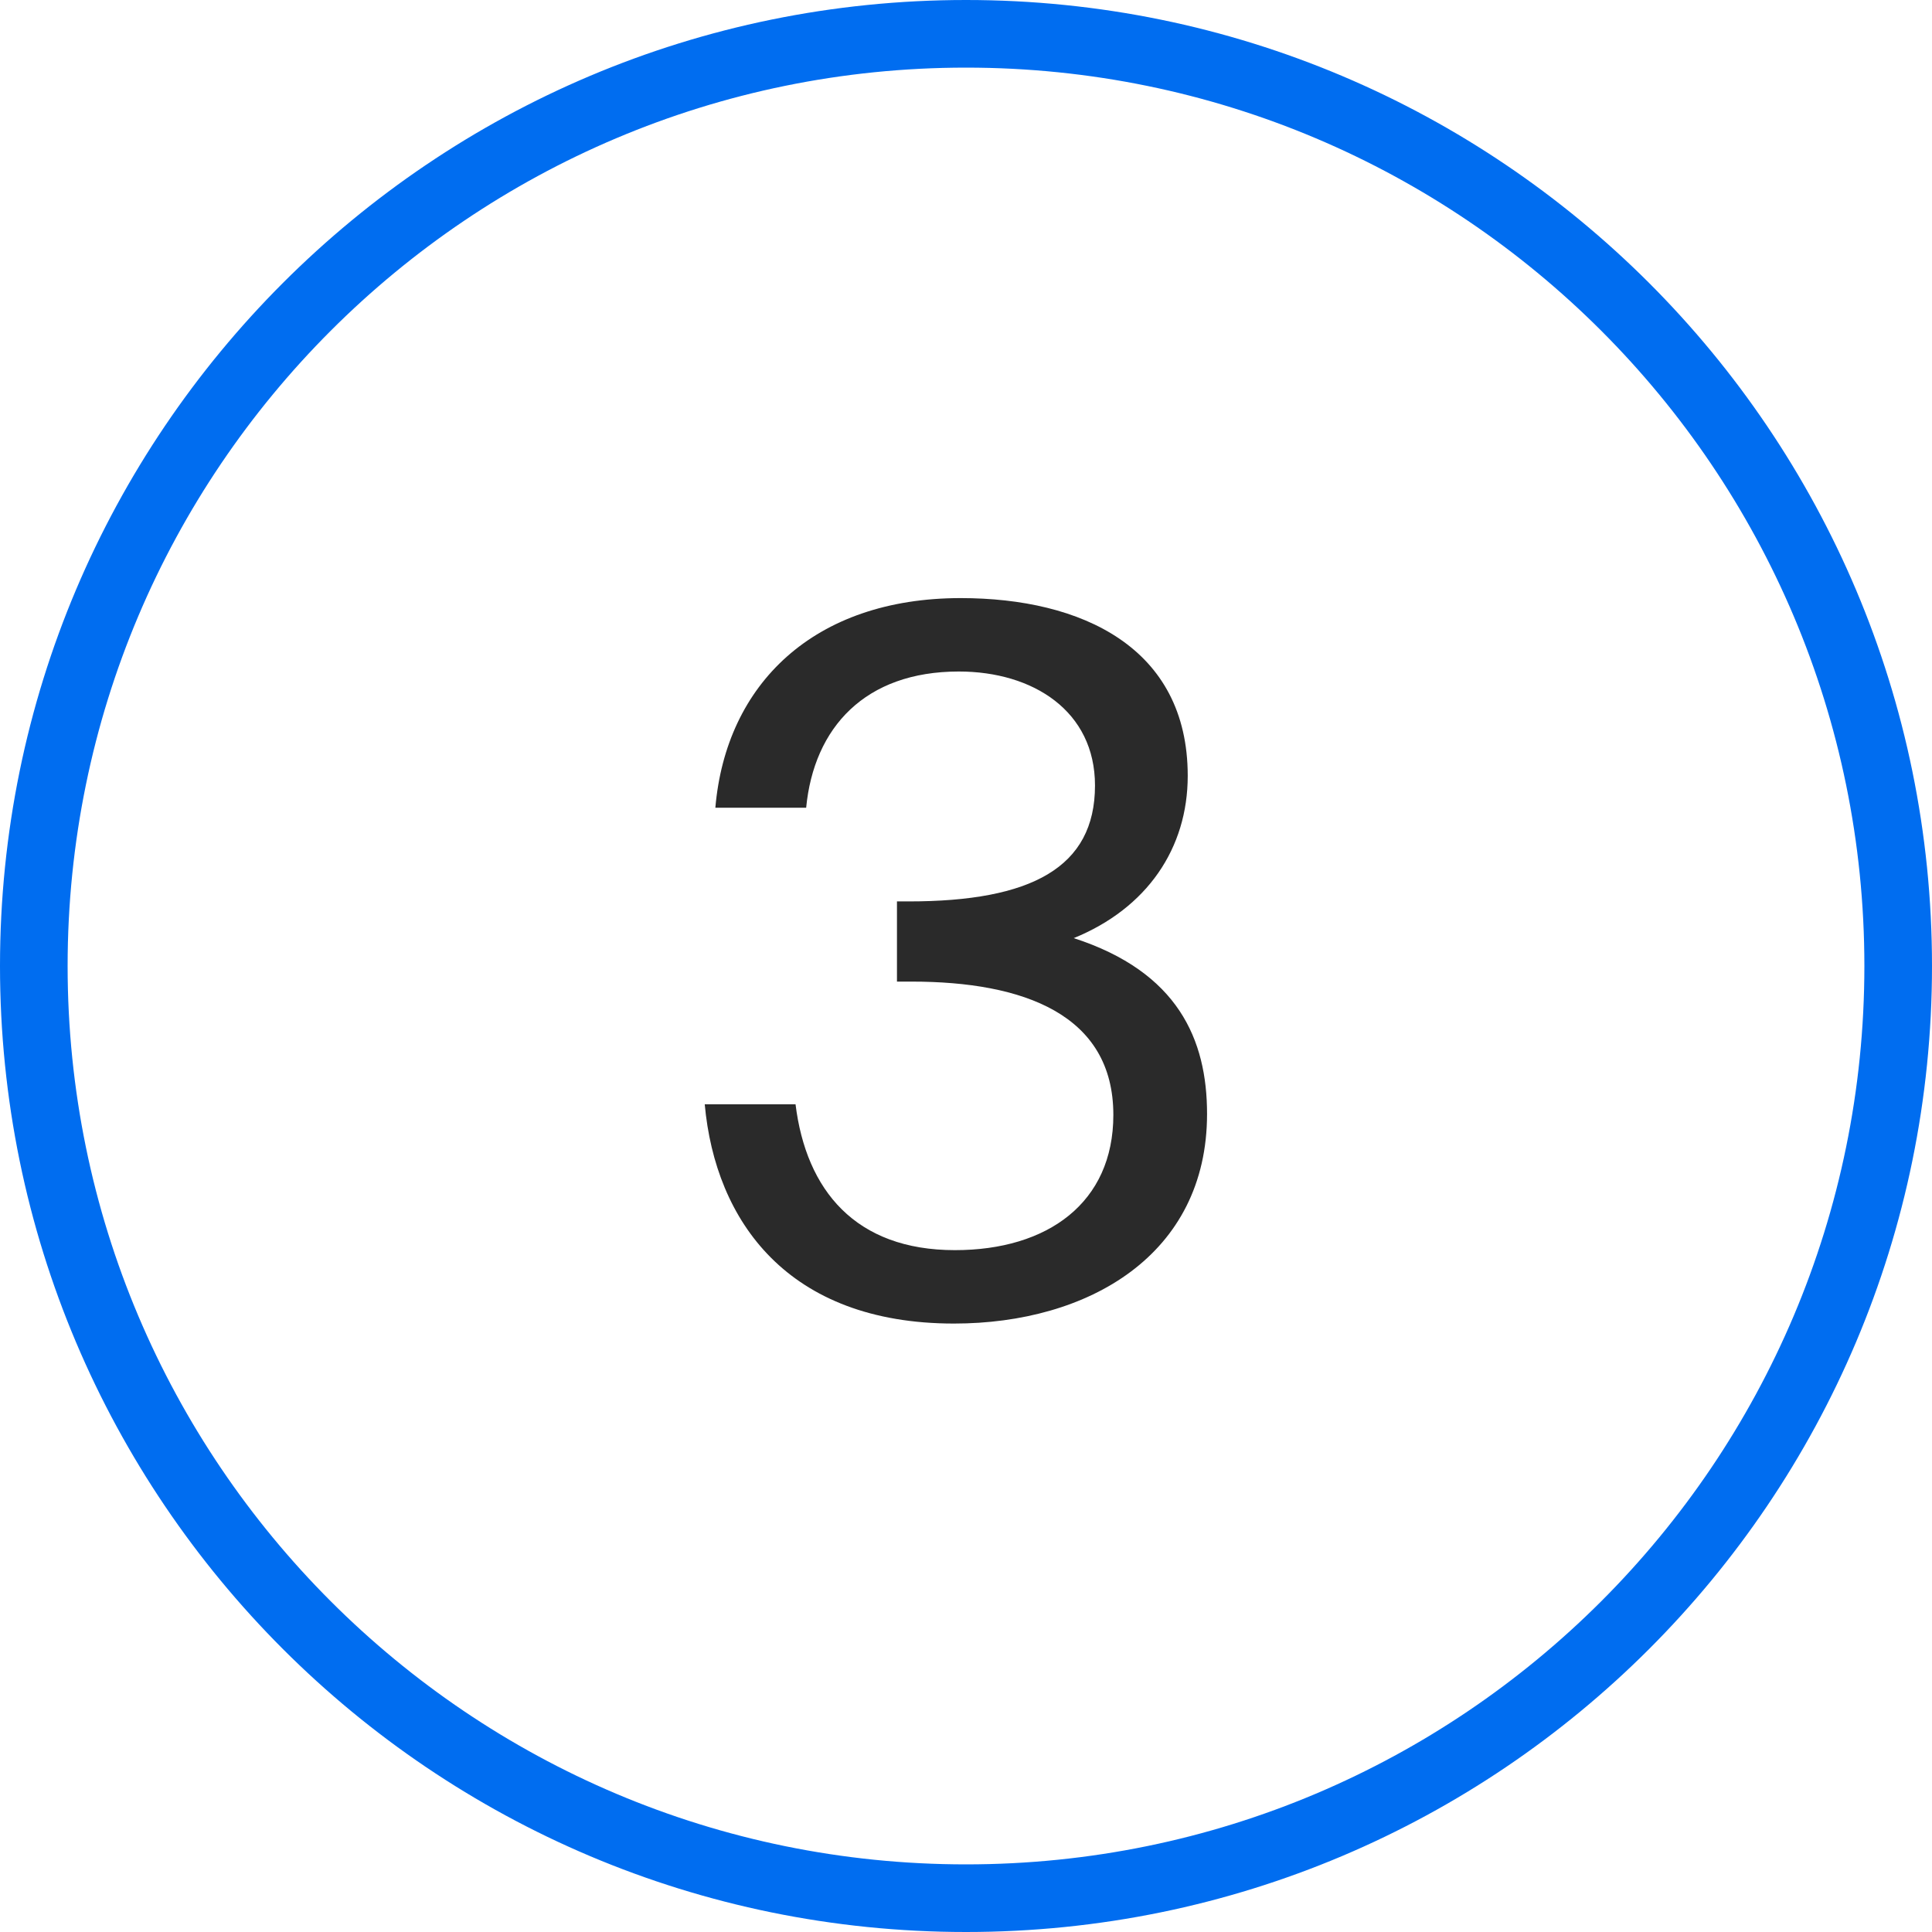
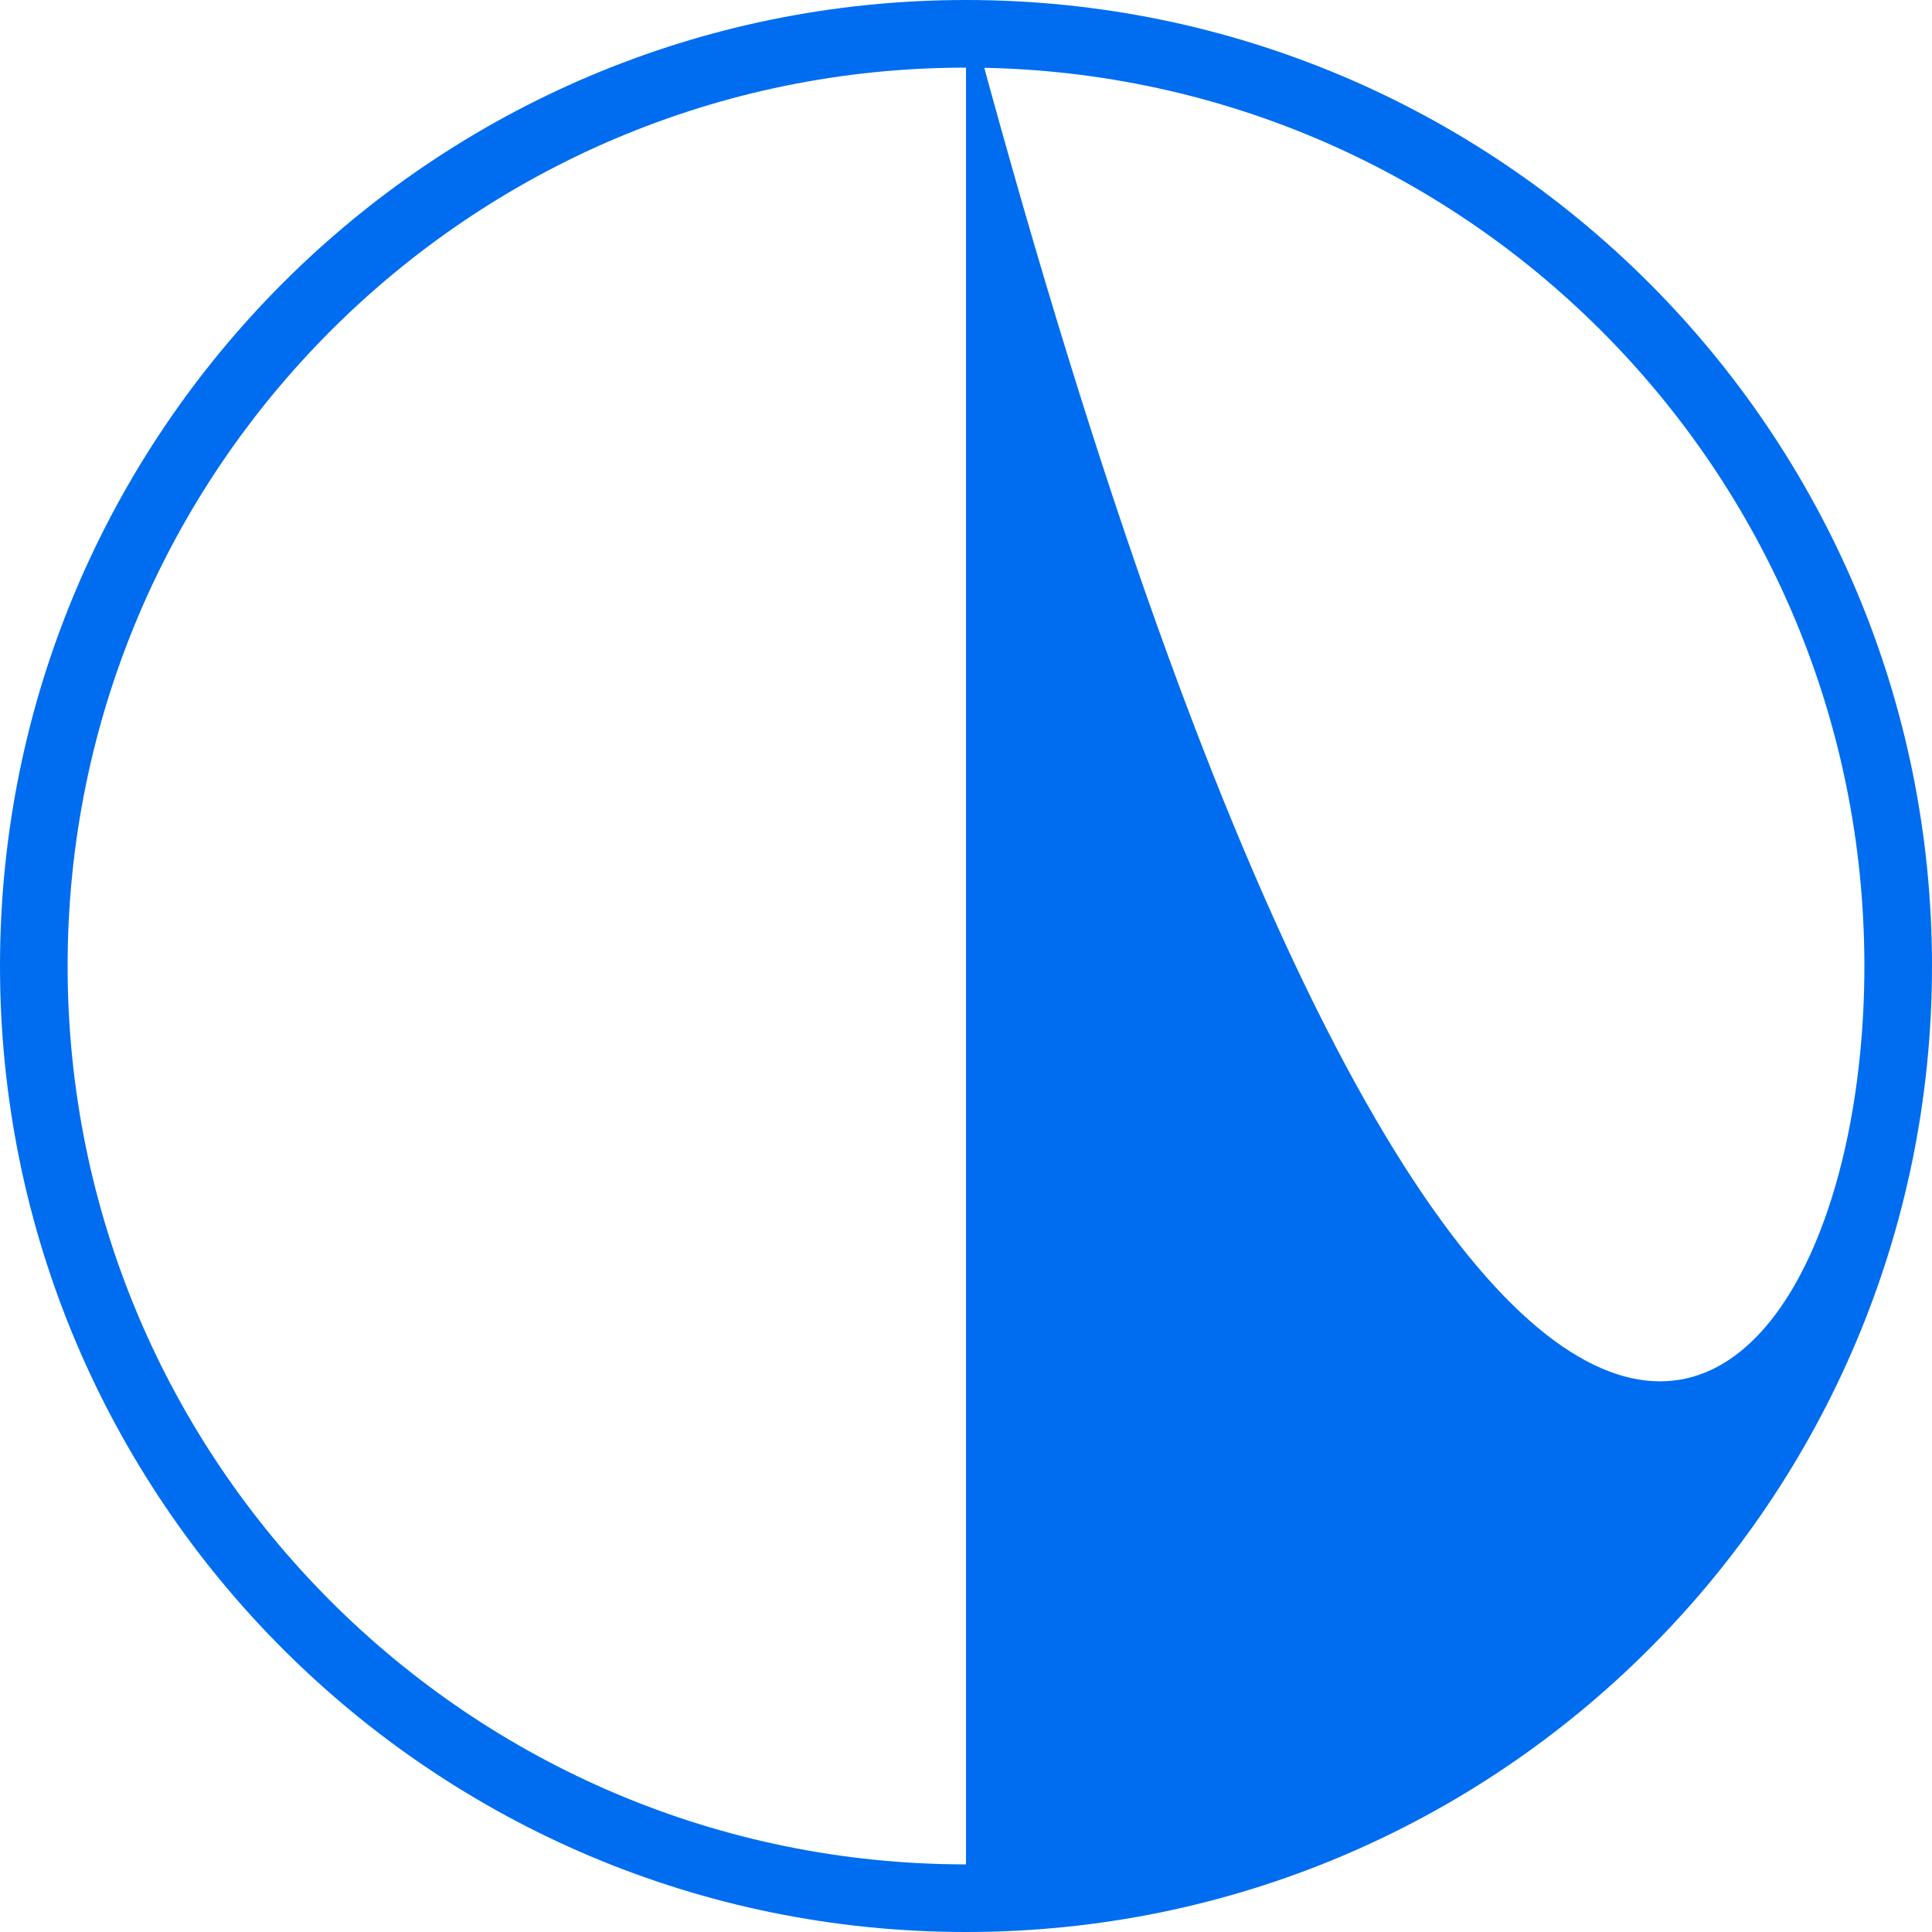
<svg xmlns="http://www.w3.org/2000/svg" width="56" height="56" viewBox="0 0 56 56" fill="none">
-   <path d="M27.679 36.236C30.367 36.236 32.271 34.864 32.271 32.316C32.271 29.404 29.667 28.452 26.419 28.452H25.999V26.128H26.335C29.891 26.128 31.739 25.148 31.739 22.768C31.739 20.612 29.947 19.464 27.791 19.464C25.075 19.464 23.591 21.088 23.367 23.412H20.735C21.043 19.828 23.591 17.336 27.847 17.336C31.347 17.336 34.427 18.764 34.427 22.488C34.427 24.588 33.251 26.324 31.123 27.192C34.147 28.172 34.987 30.132 34.987 32.288C34.987 36.376 31.543 38.364 27.651 38.364C22.835 38.364 20.735 35.396 20.427 32.008H23.059C23.367 34.5 24.795 36.236 27.679 36.236Z" fill="#2A2A2A" />
-   <path d="M28 -1.22392e-06C43.464 -1.89987e-06 56 12.536 56 28C56 43.464 43.464 56 28 56C12.536 56 -5.47967e-07 43.464 -1.22392e-06 28C-1.89987e-06 12.536 12.536 -5.47967e-07 28 -1.22392e-06ZM28 54.04C42.382 54.04 54.04 42.382 54.04 28C54.04 13.618 42.382 1.96 28 1.96C13.618 1.96 1.96 13.618 1.96 28C1.96 42.382 13.618 54.04 28 54.04Z" fill="#006DF0" />
+   <path d="M28 -1.22392e-06C43.464 -1.89987e-06 56 12.536 56 28C56 43.464 43.464 56 28 56C12.536 56 -5.47967e-07 43.464 -1.22392e-06 28C-1.89987e-06 12.536 12.536 -5.47967e-07 28 -1.22392e-06ZC42.382 54.04 54.04 42.382 54.04 28C54.04 13.618 42.382 1.96 28 1.96C13.618 1.96 1.96 13.618 1.96 28C1.96 42.382 13.618 54.04 28 54.04Z" fill="#006DF0" />
</svg>